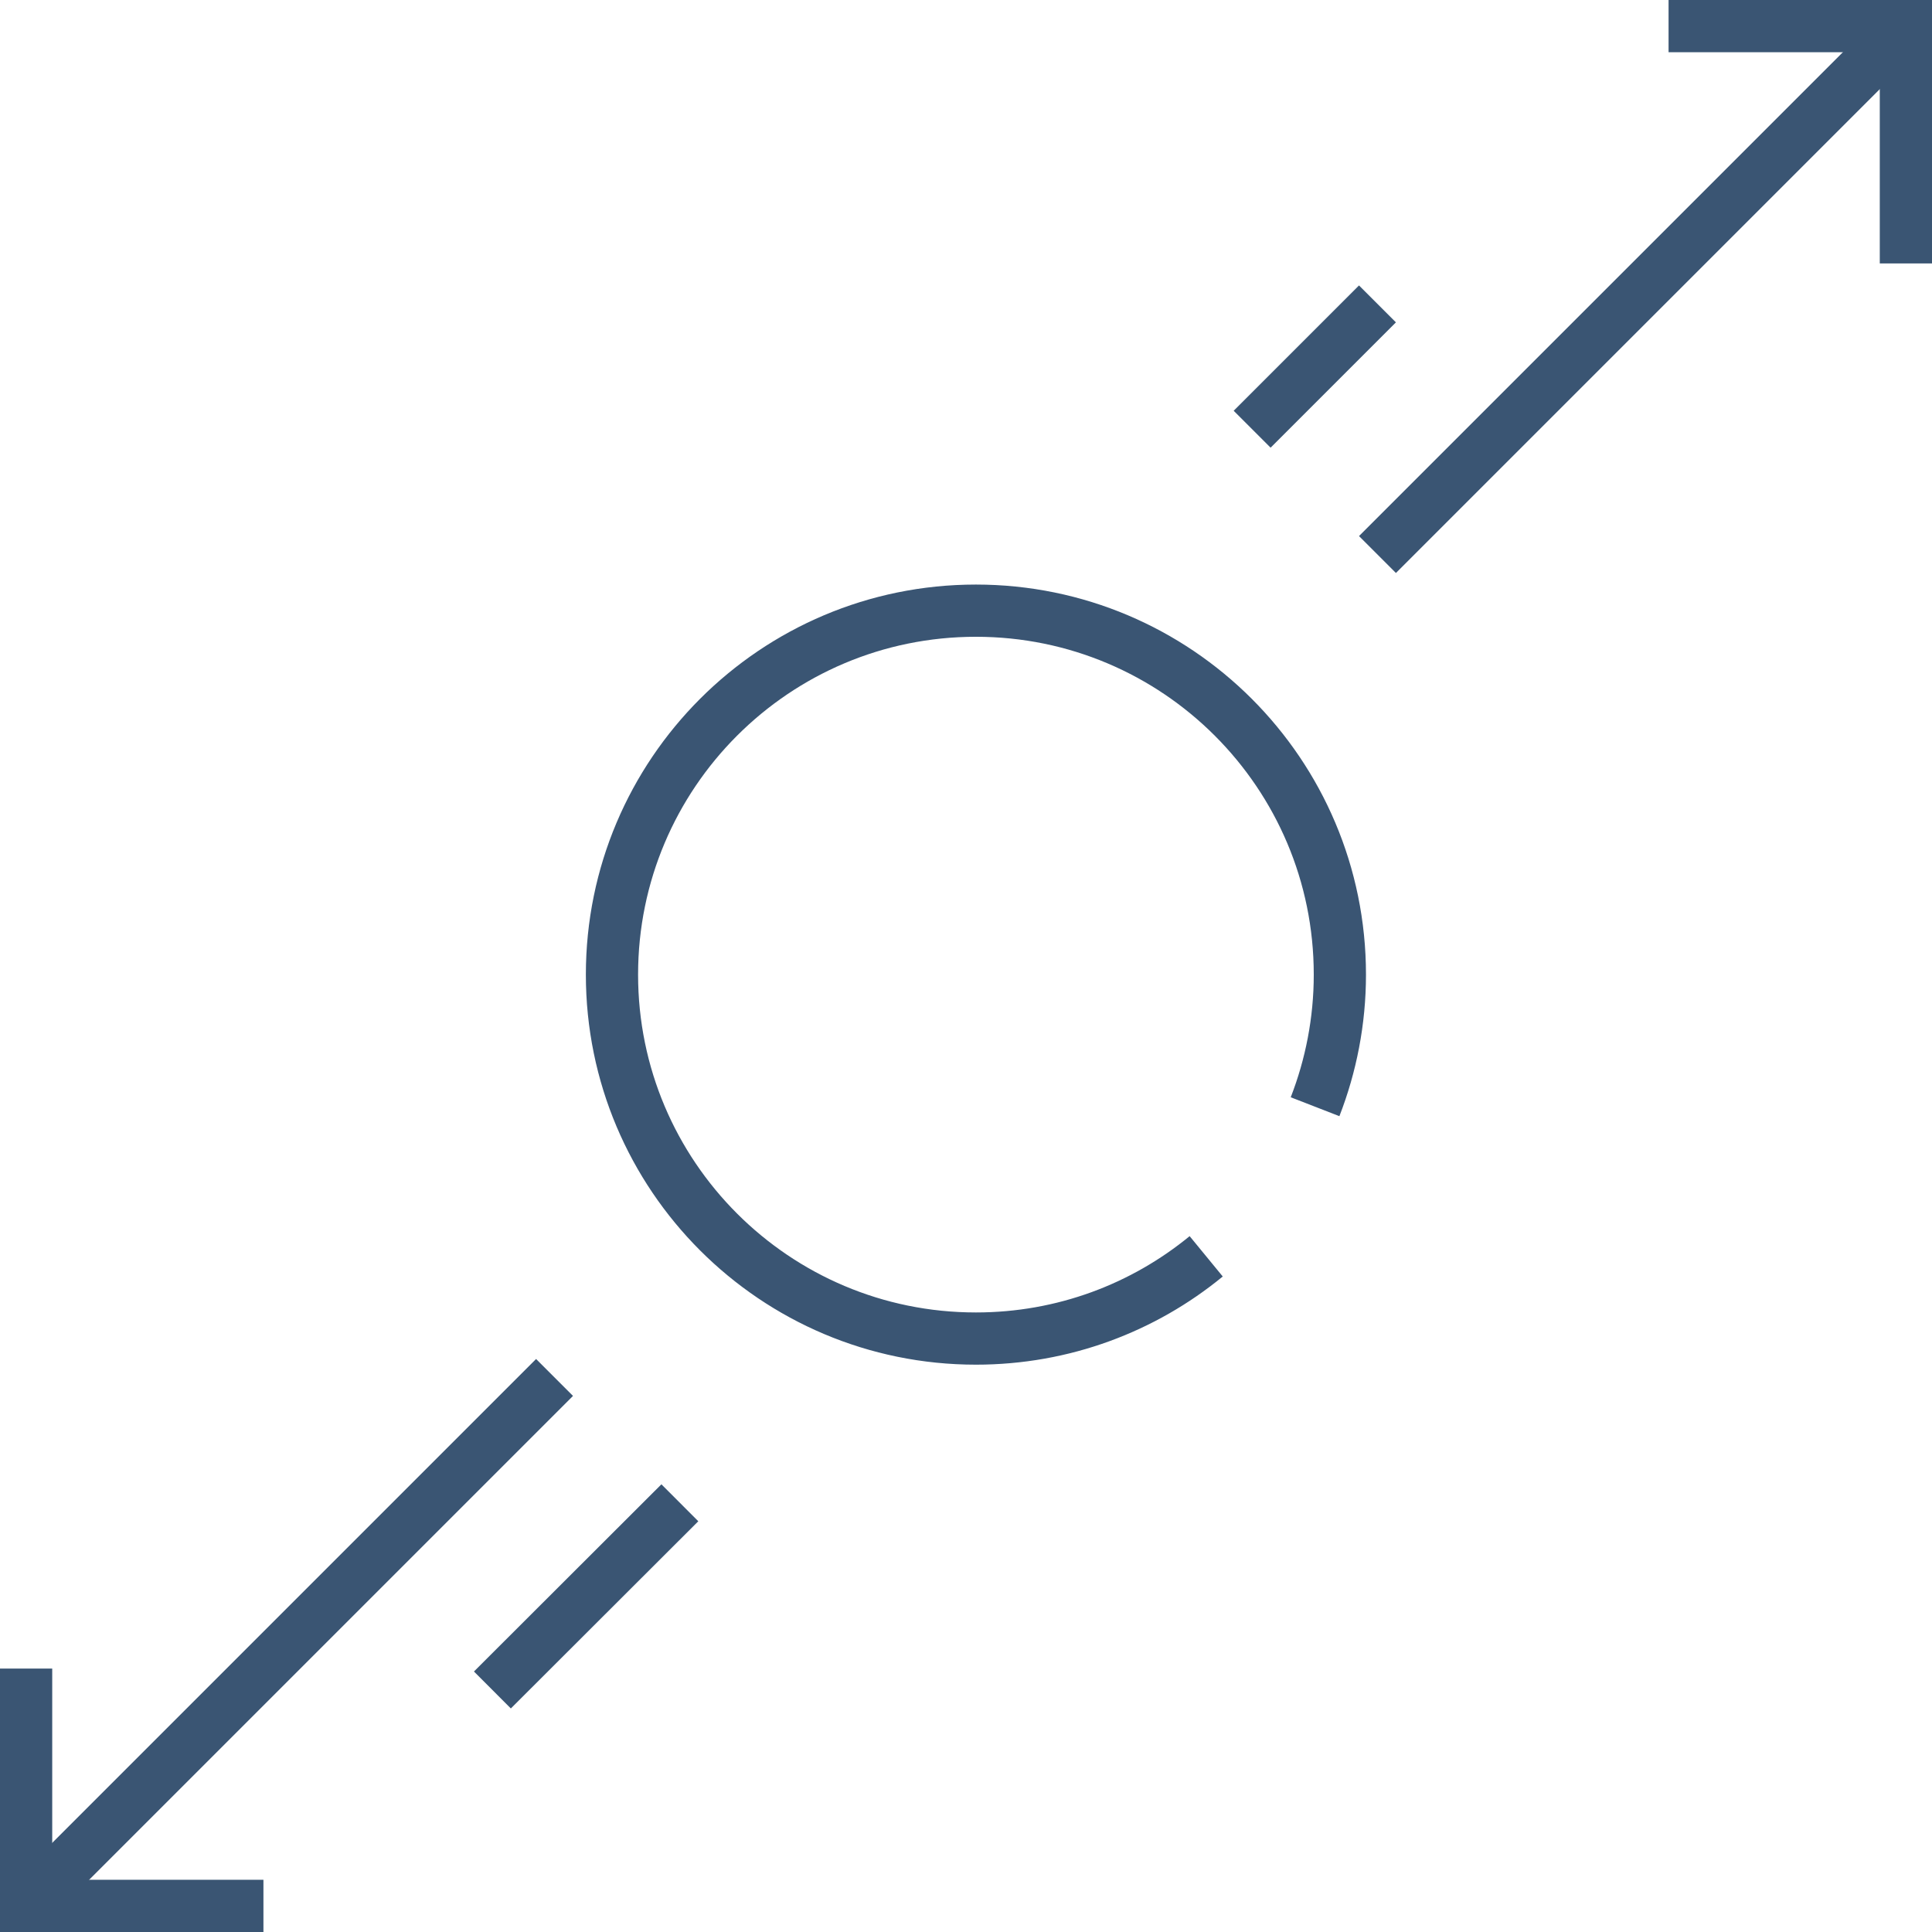
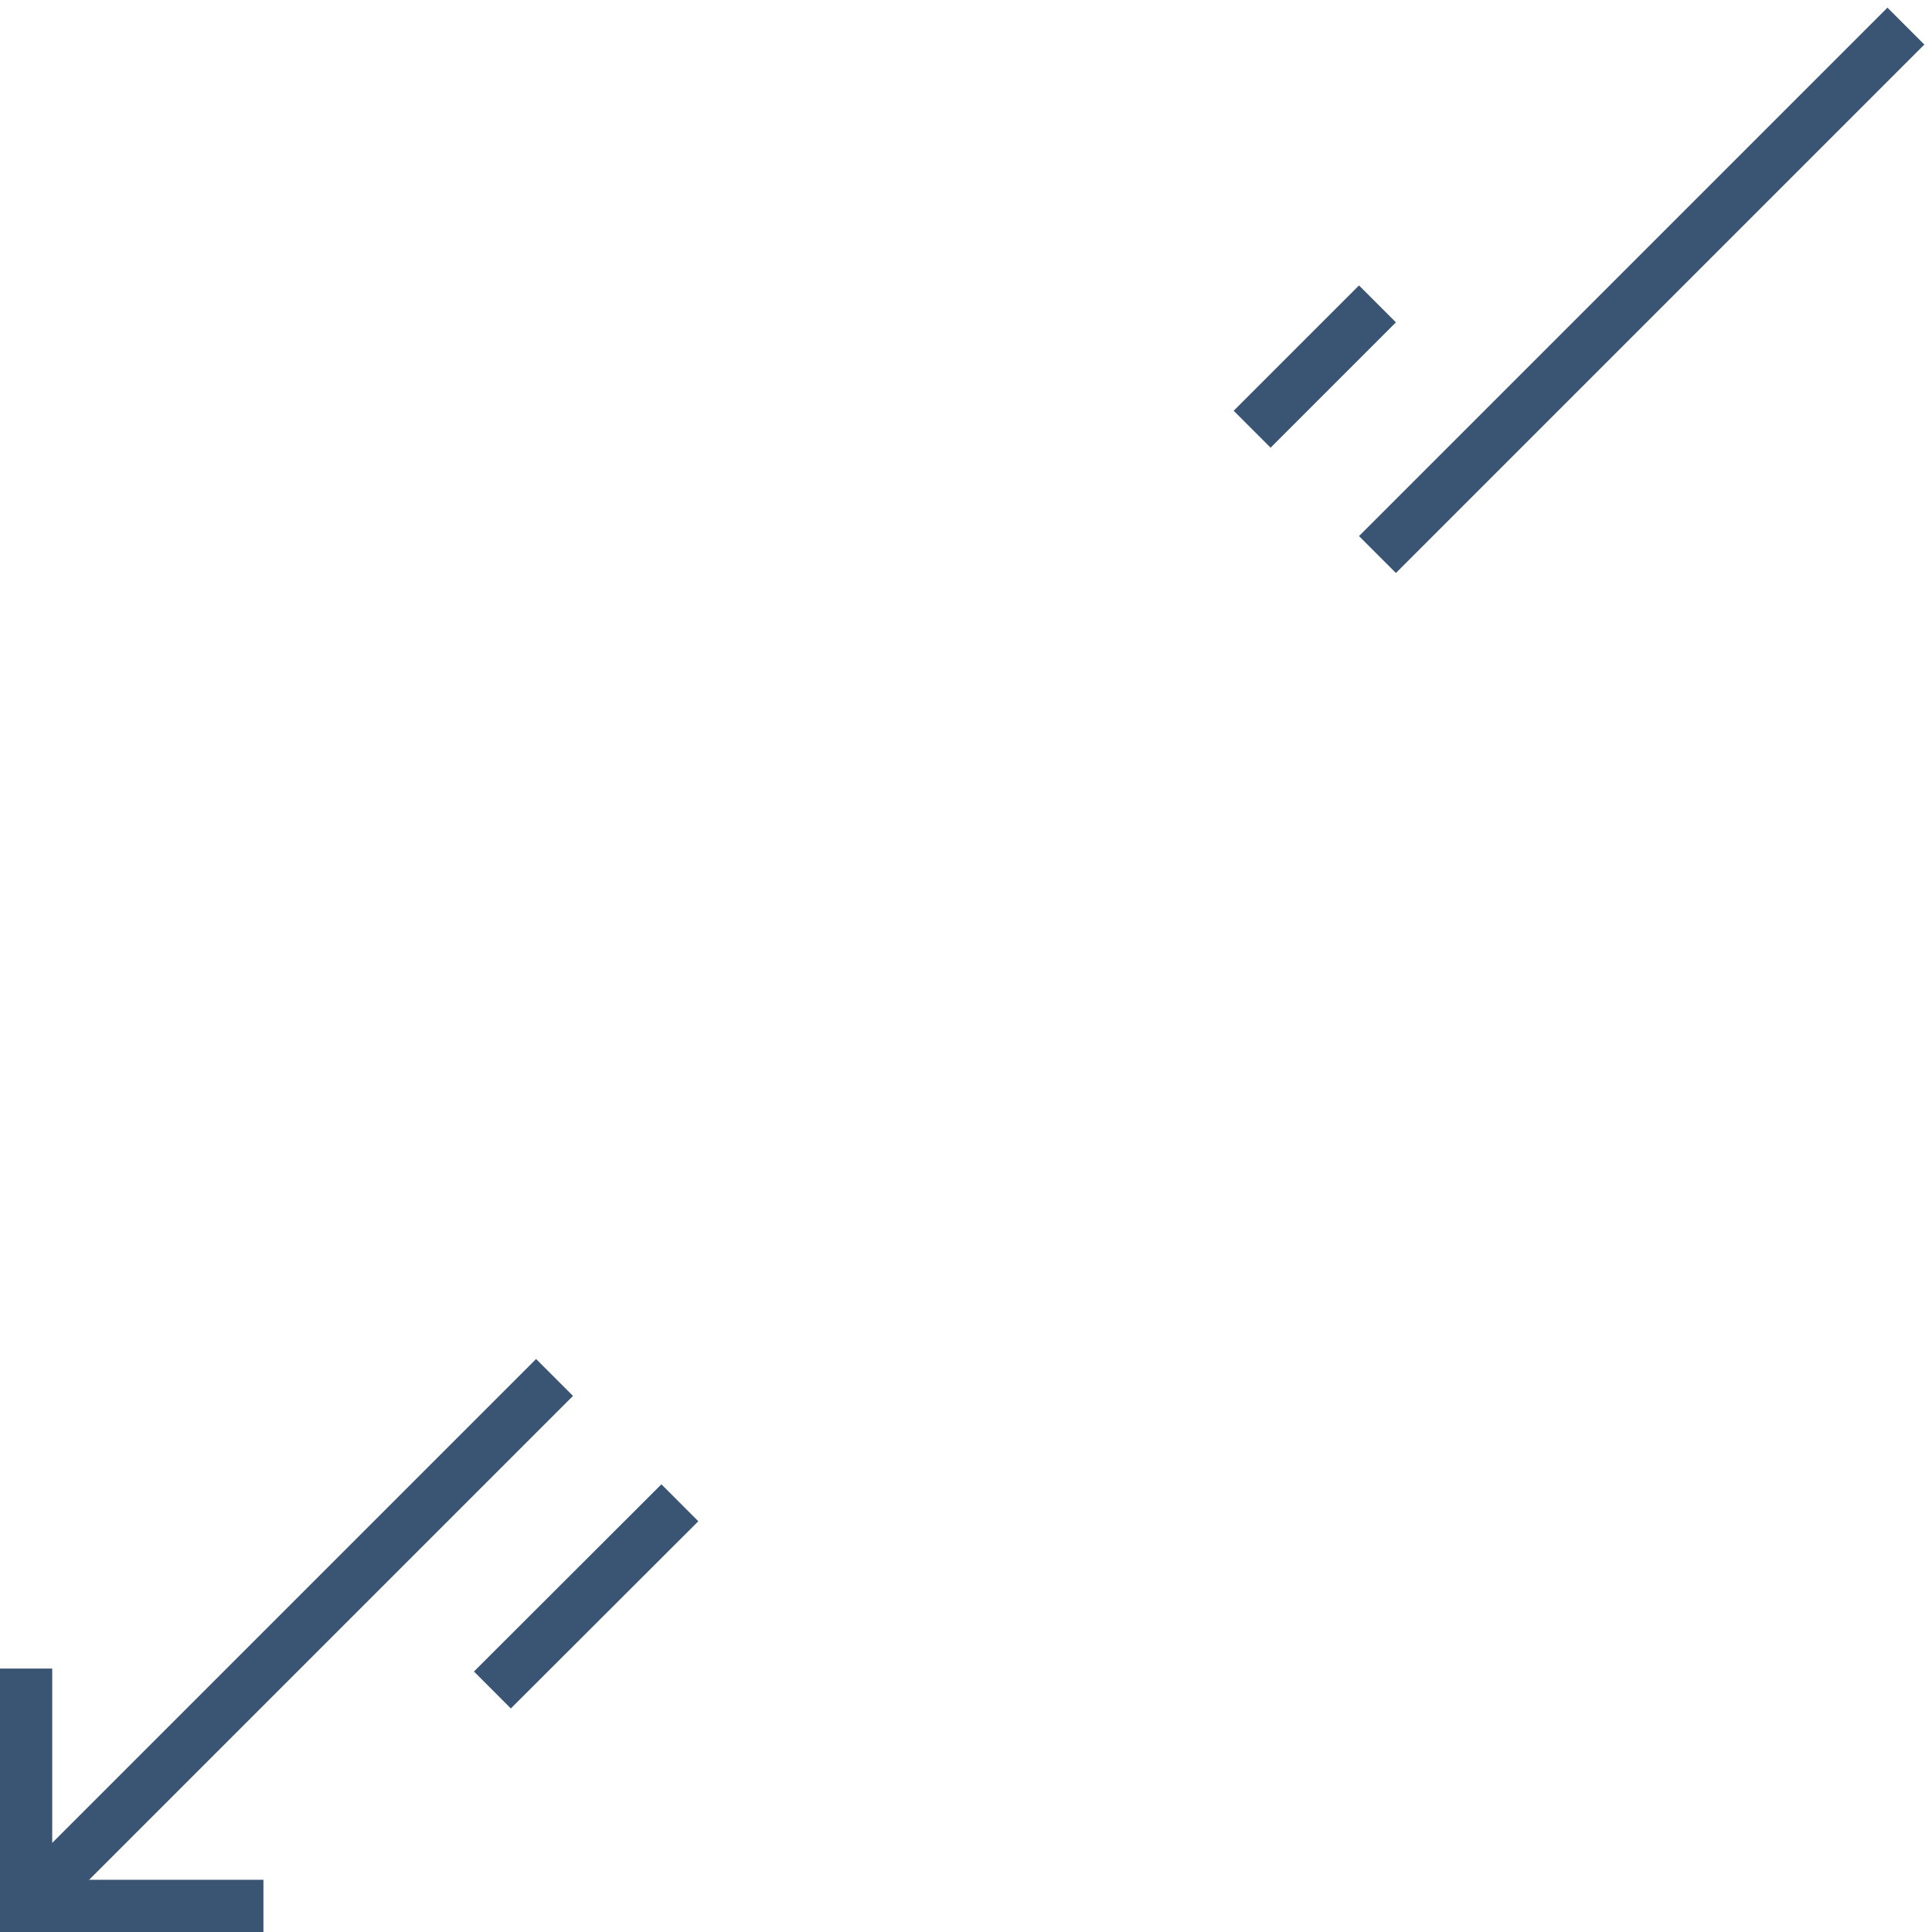
<svg xmlns="http://www.w3.org/2000/svg" width="74" height="74" viewBox="0 0 74 74" fill="none">
  <path d="M1 73L21.24 52.76" stroke="#3A5573" stroke-width="2" stroke-miterlimit="10" />
  <path d="M18.86 64.73L26.04 57.56" stroke="#3A5573" stroke-width="2" stroke-miterlimit="10" />
  <path d="M1 63.91V73H10.09" stroke="#3A5573" stroke-width="2" stroke-miterlimit="10" />
  <path d="M73 1L52.76 21.24" stroke="#3A5573" stroke-width="2" stroke-miterlimit="10" />
  <path d="M52.76 11.64L47.96 16.44" stroke="#3A5573" stroke-width="2" stroke-miterlimit="10" />
-   <path d="M73 10.09V1H63.91" stroke="#3A5573" stroke-width="2" stroke-miterlimit="10" />
-   <path d="M46.2 48.12C43.8 50.09 40.73 51.27 37.38 51.27C29.68 51.27 23.44 45.03 23.44 37.33C23.44 29.63 29.68 23.39 37.38 23.39C45.08 23.39 51.32 29.63 51.32 37.33C51.32 39.11 50.98 40.82 50.37 42.39" stroke="#3A5573" stroke-width="2" stroke-miterlimit="10" />
</svg>